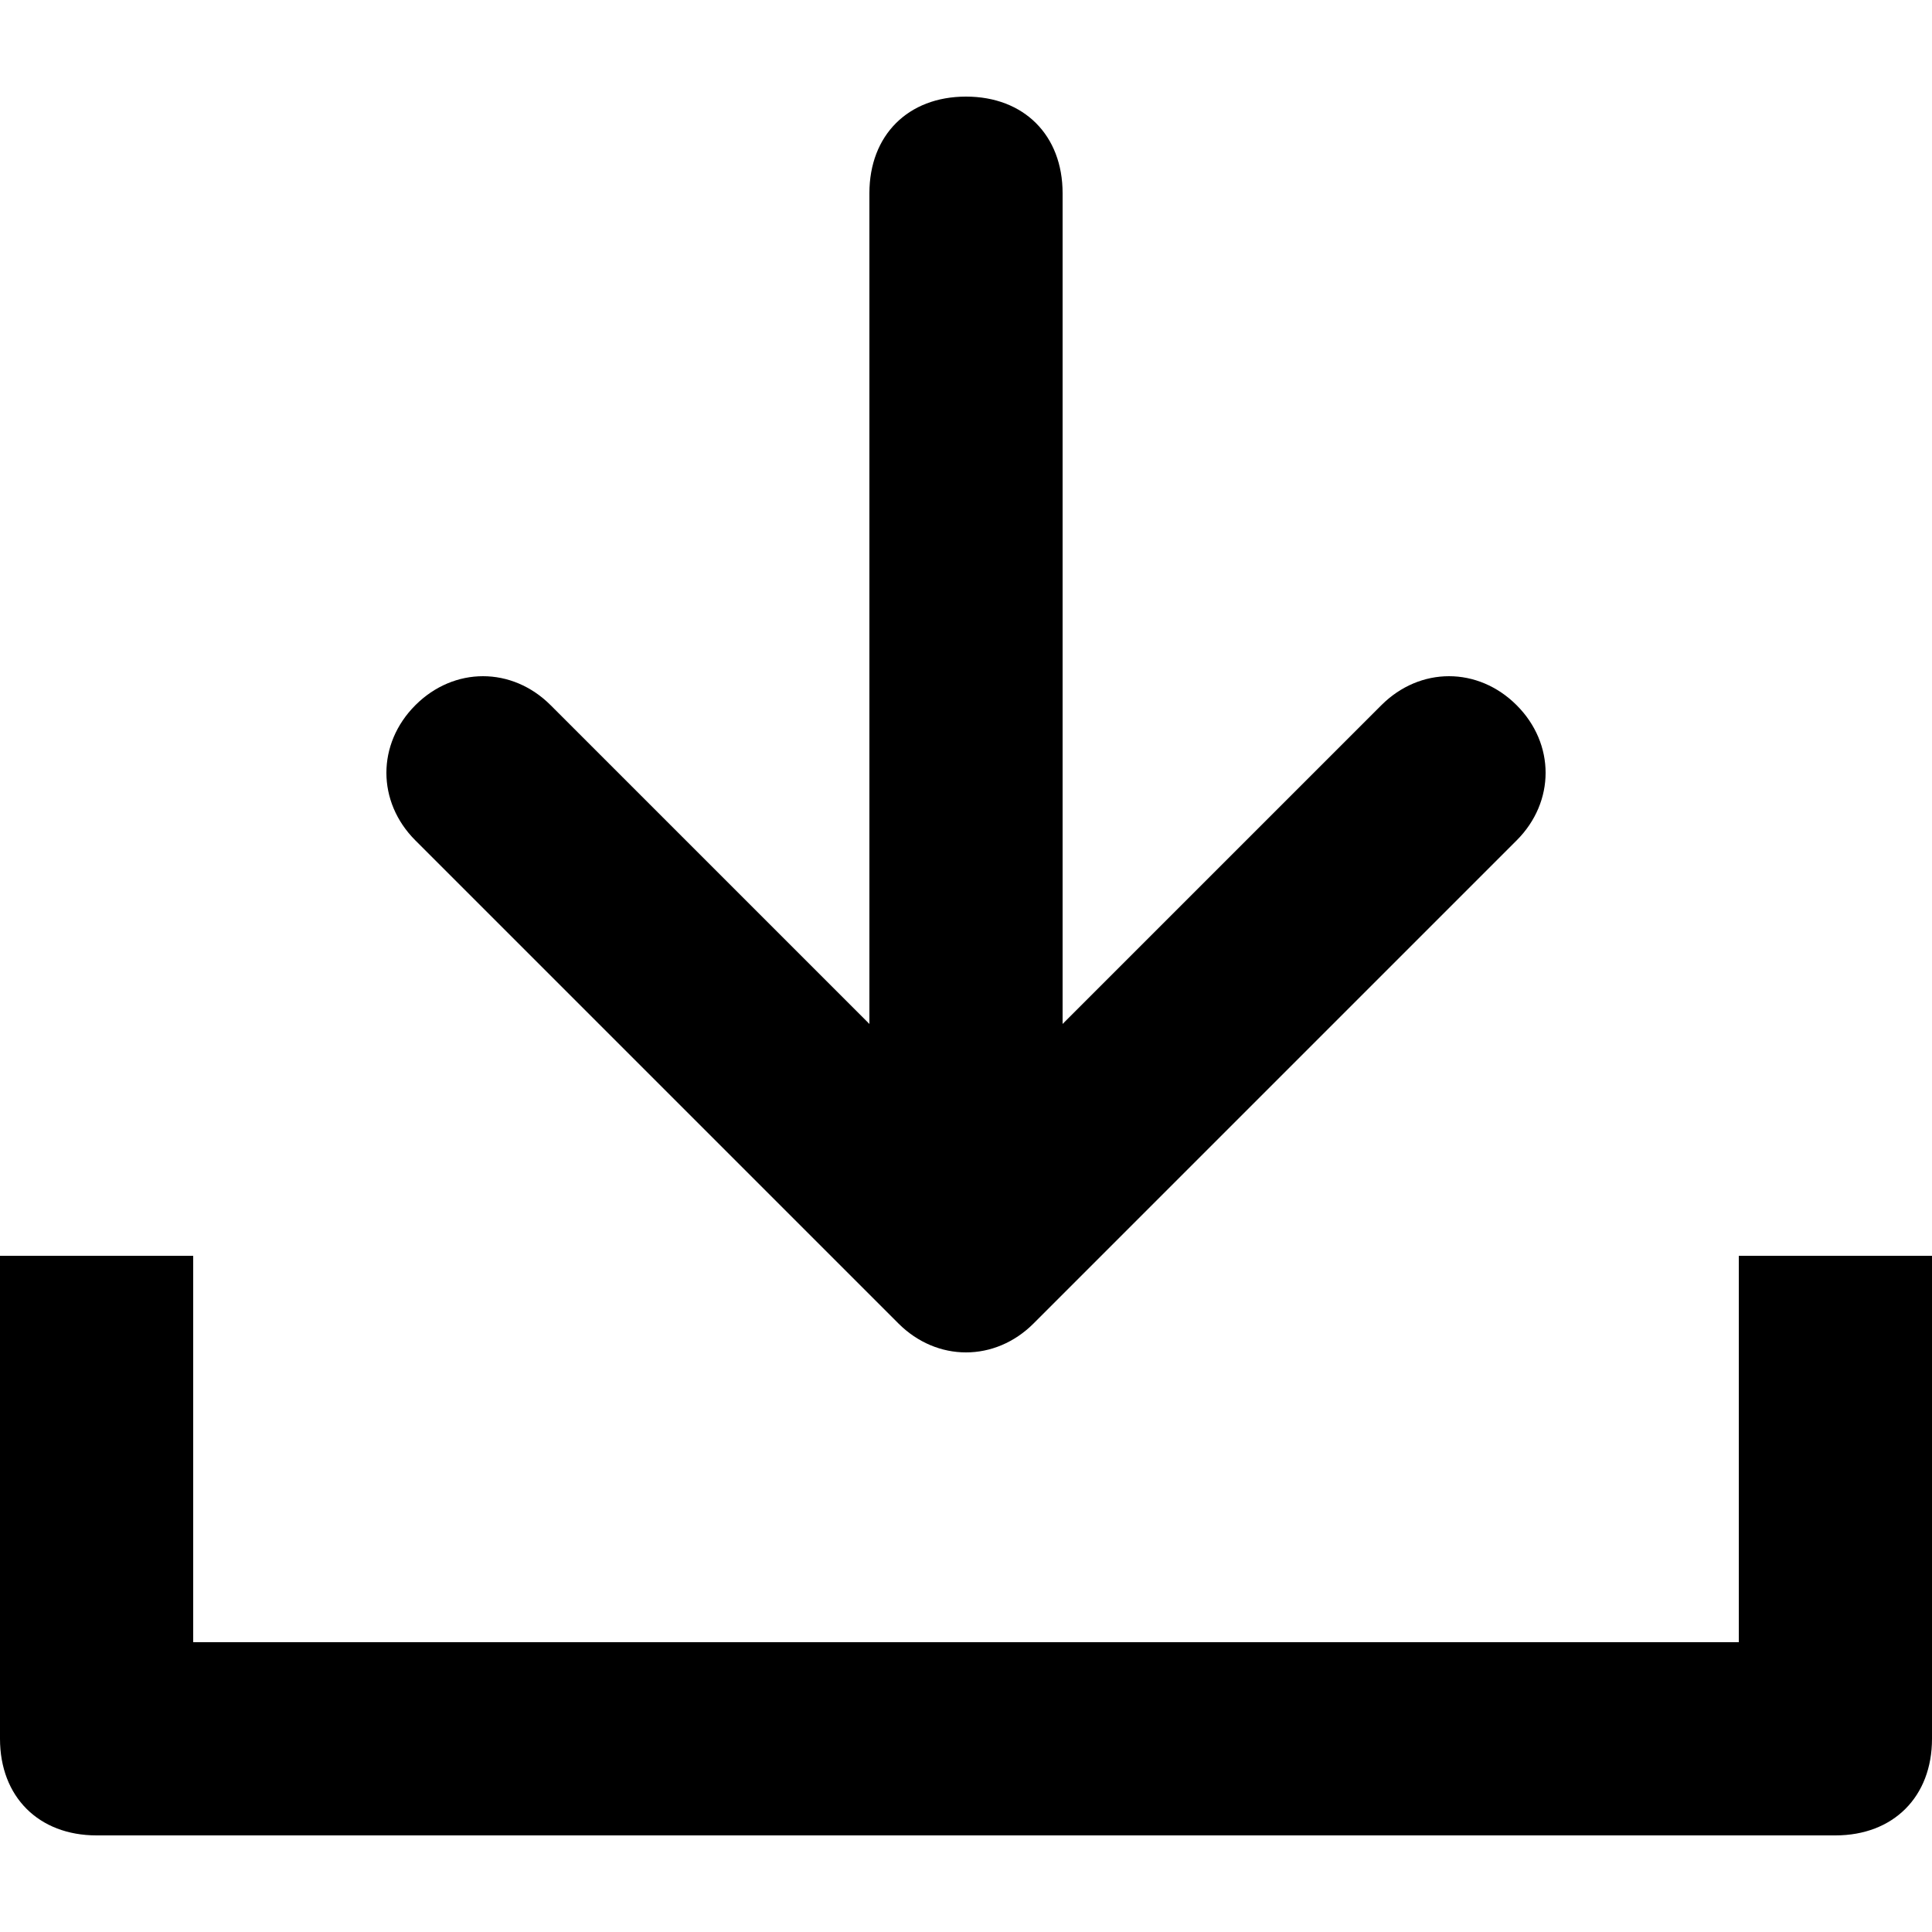
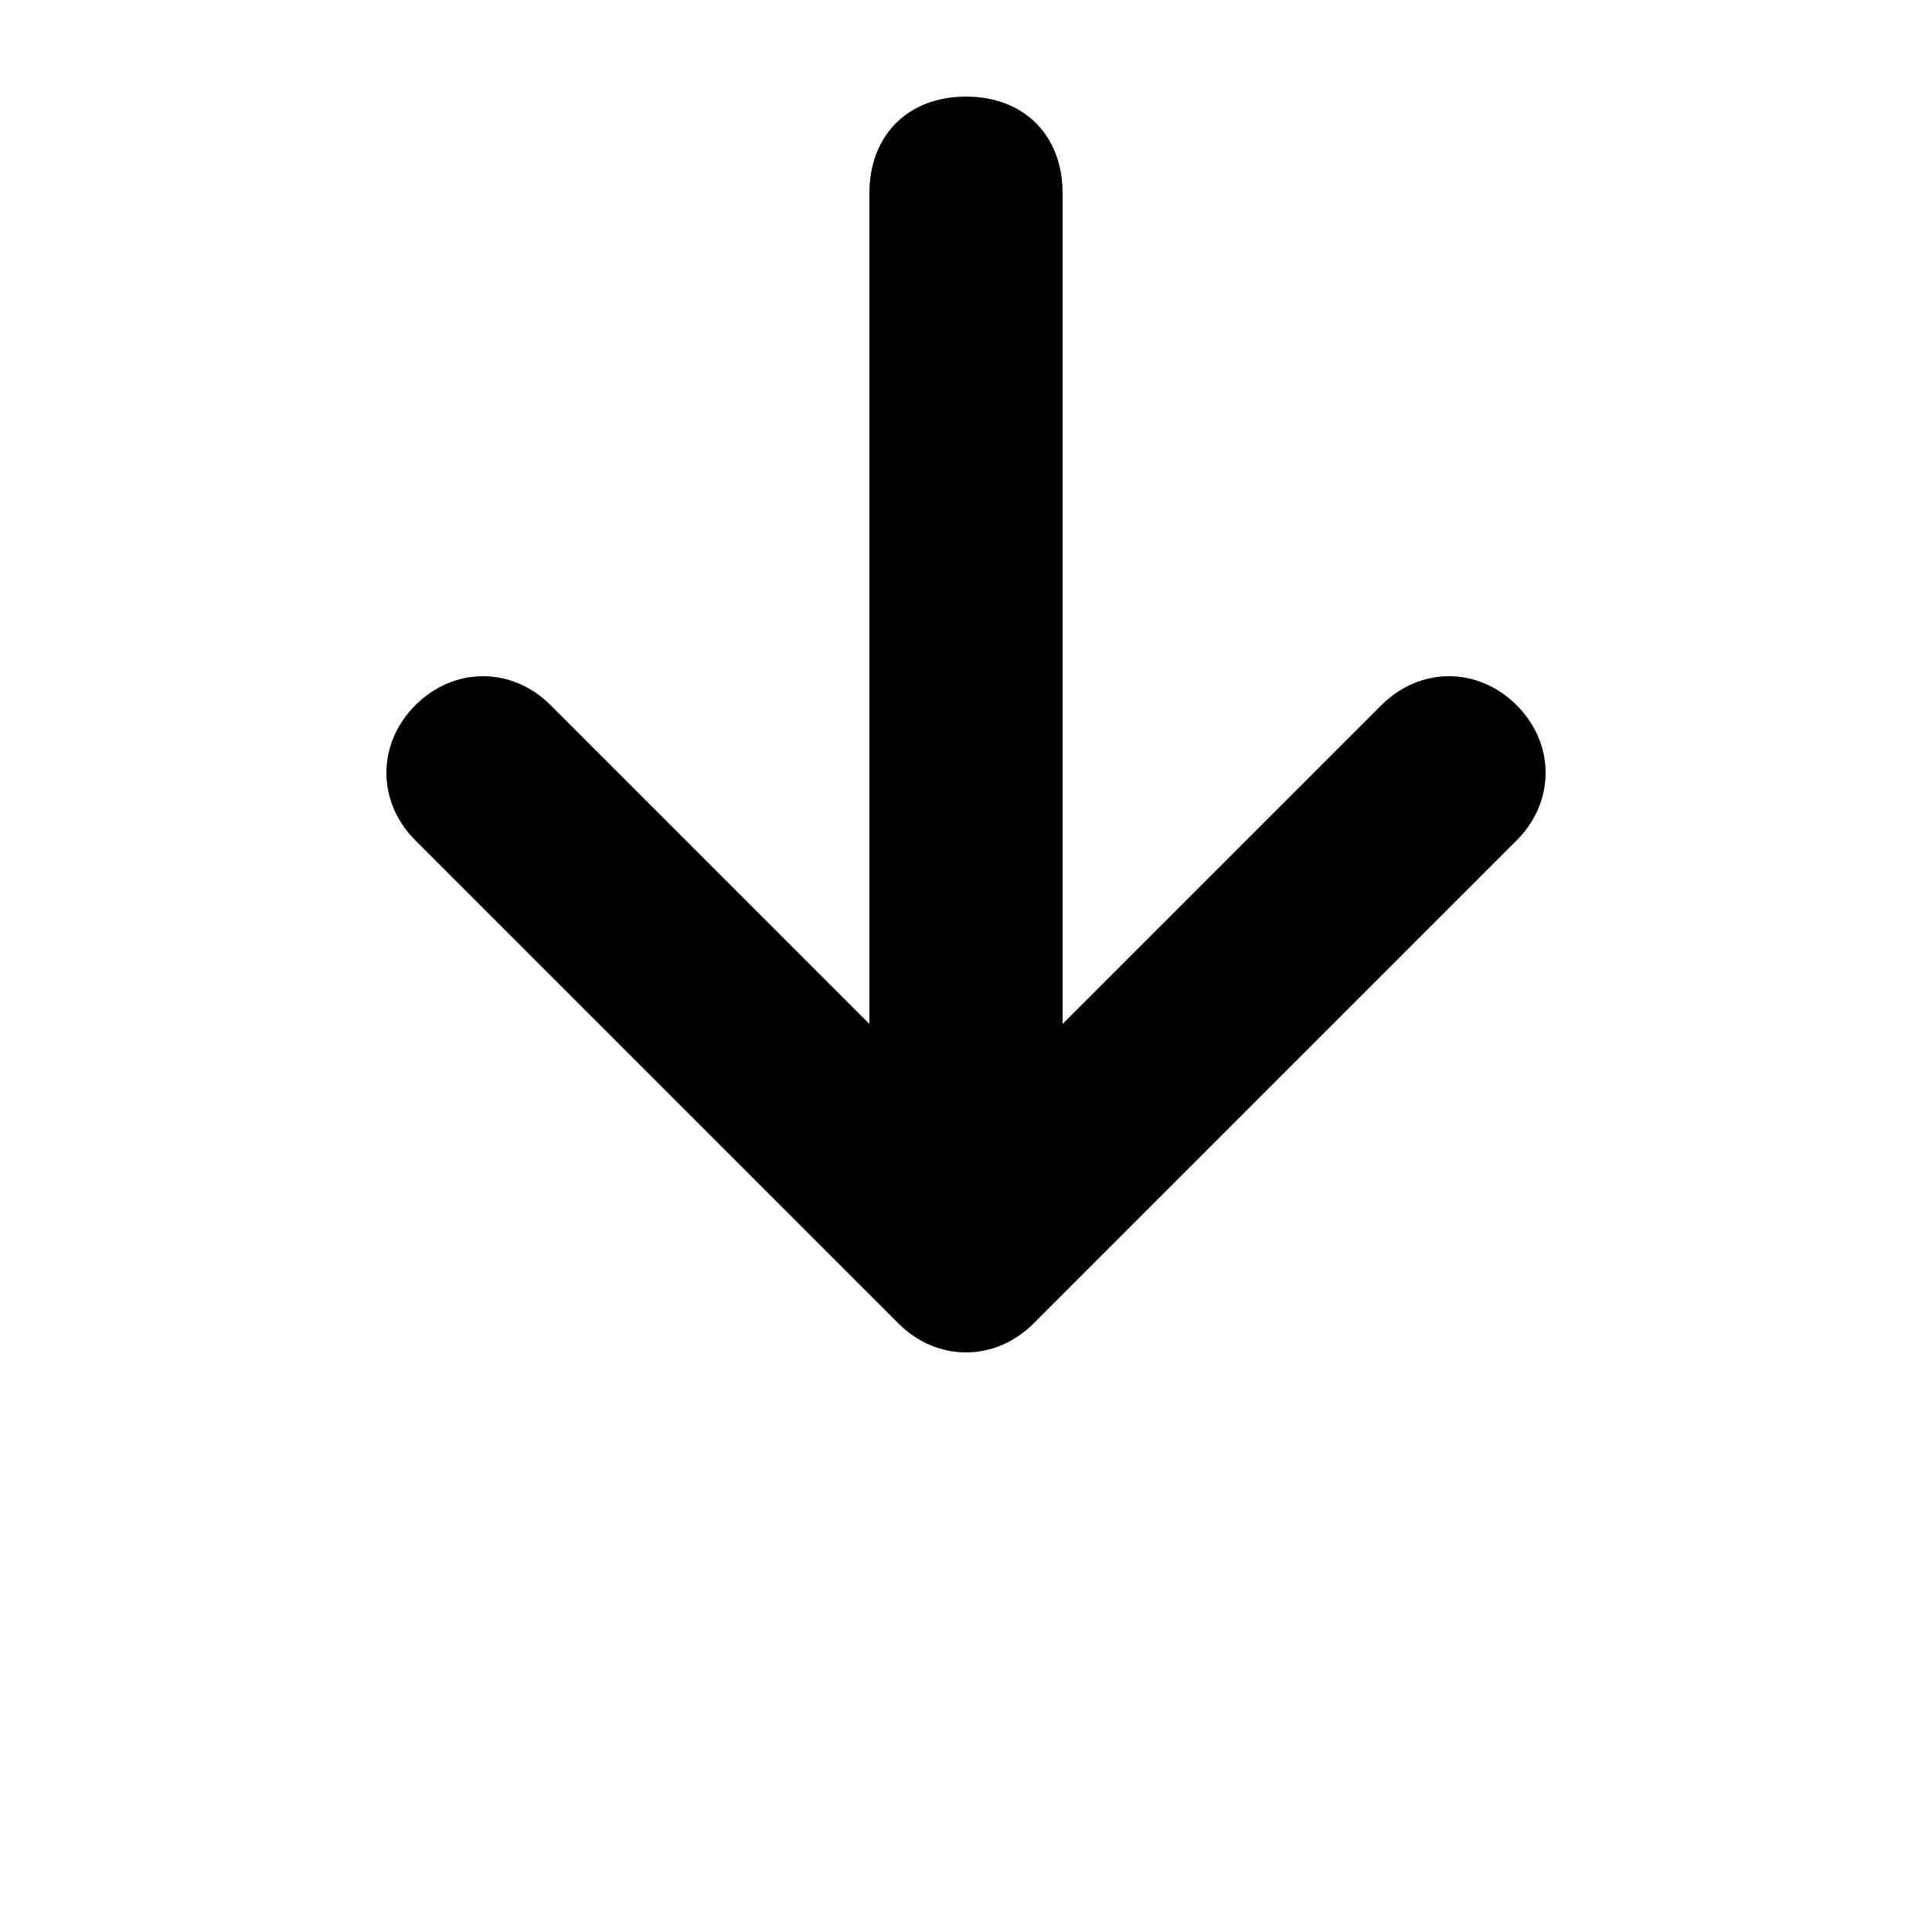
<svg xmlns="http://www.w3.org/2000/svg" fill="#000000" version="1.1" id="Layer_1" width="800px" height="800px" viewBox="0 0 20 20" enable-background="new 0 0 20 20" xml:space="preserve">
-   <path d="M19,19H1c-0.6,0-1-0.4-1-1v-5h2v4h16v-4h2v5C20,18.6,19.6,19,19,19z" />
  <path d="M15.7,7.3c-0.4-0.4-1-0.4-1.4,0L11,10.6V2c0-0.6-0.4-1-1-1S9,1.4,9,2v8.6L5.7,7.3c-0.4-0.4-1-0.4-1.4,0s-0.4,1,0,1.4l5,5  c0.4,0.4,1,0.4,1.4,0l5-5C16.1,8.3,16.1,7.7,15.7,7.3z" />
</svg>